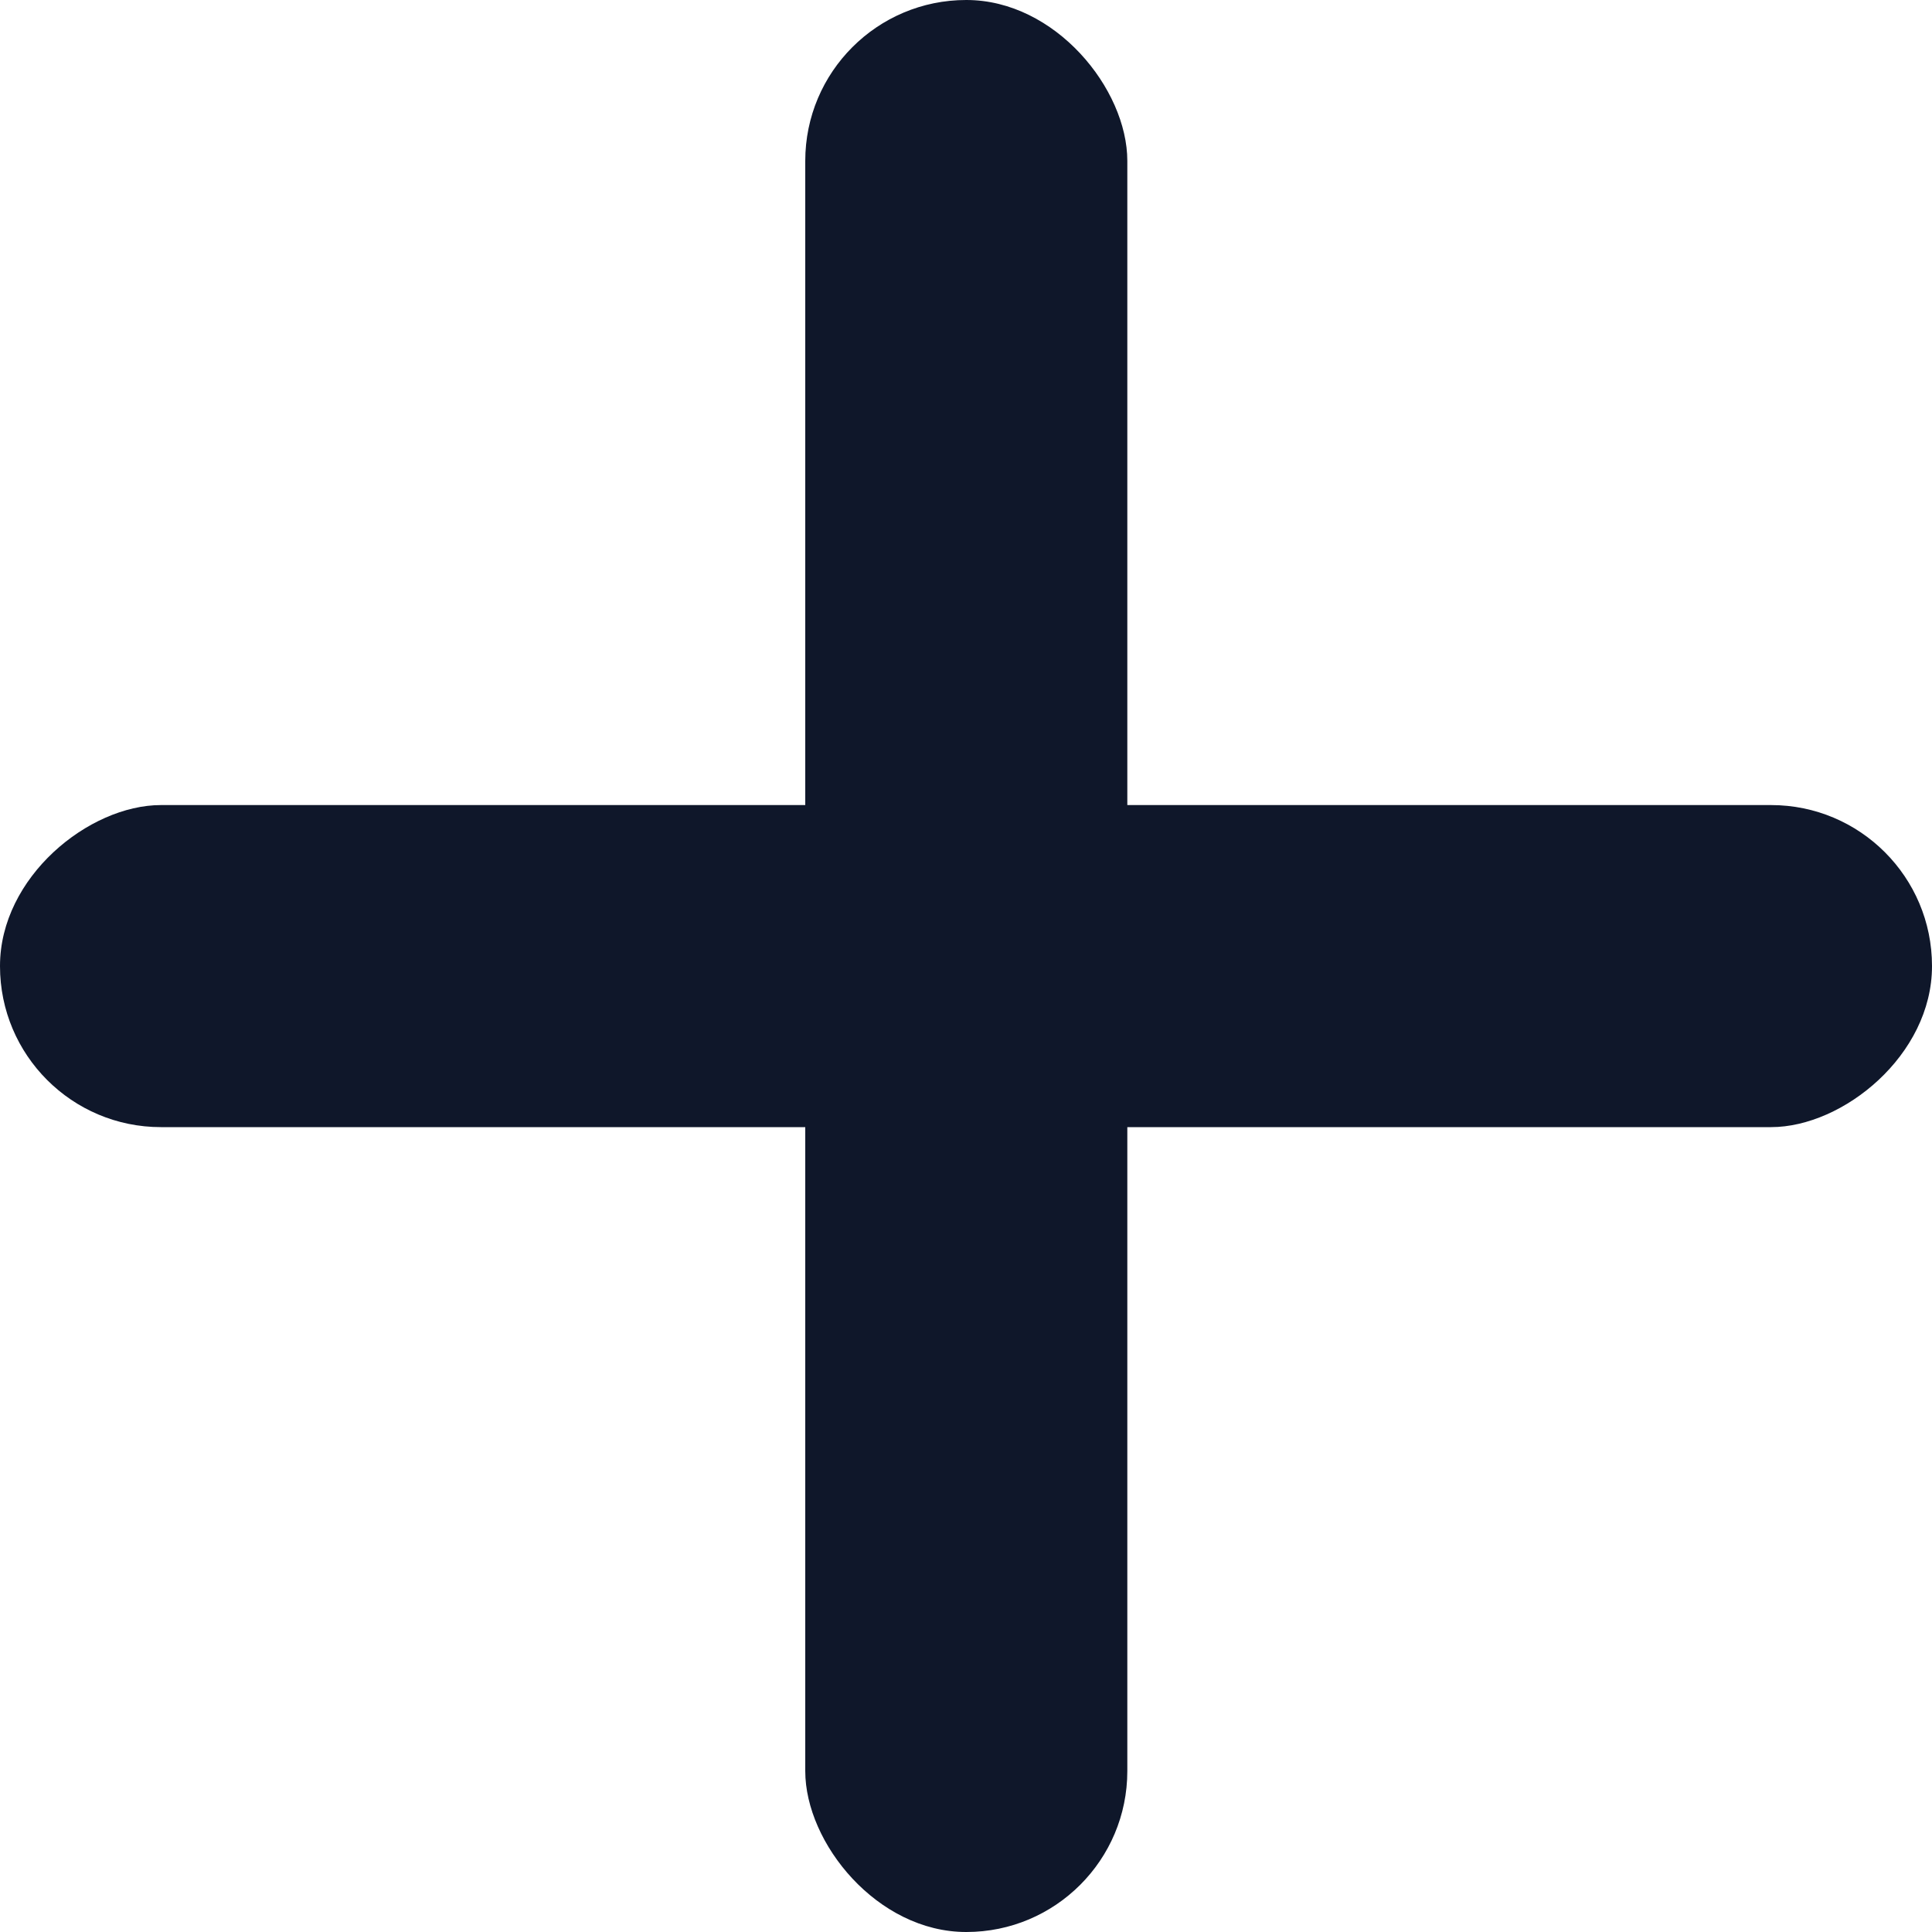
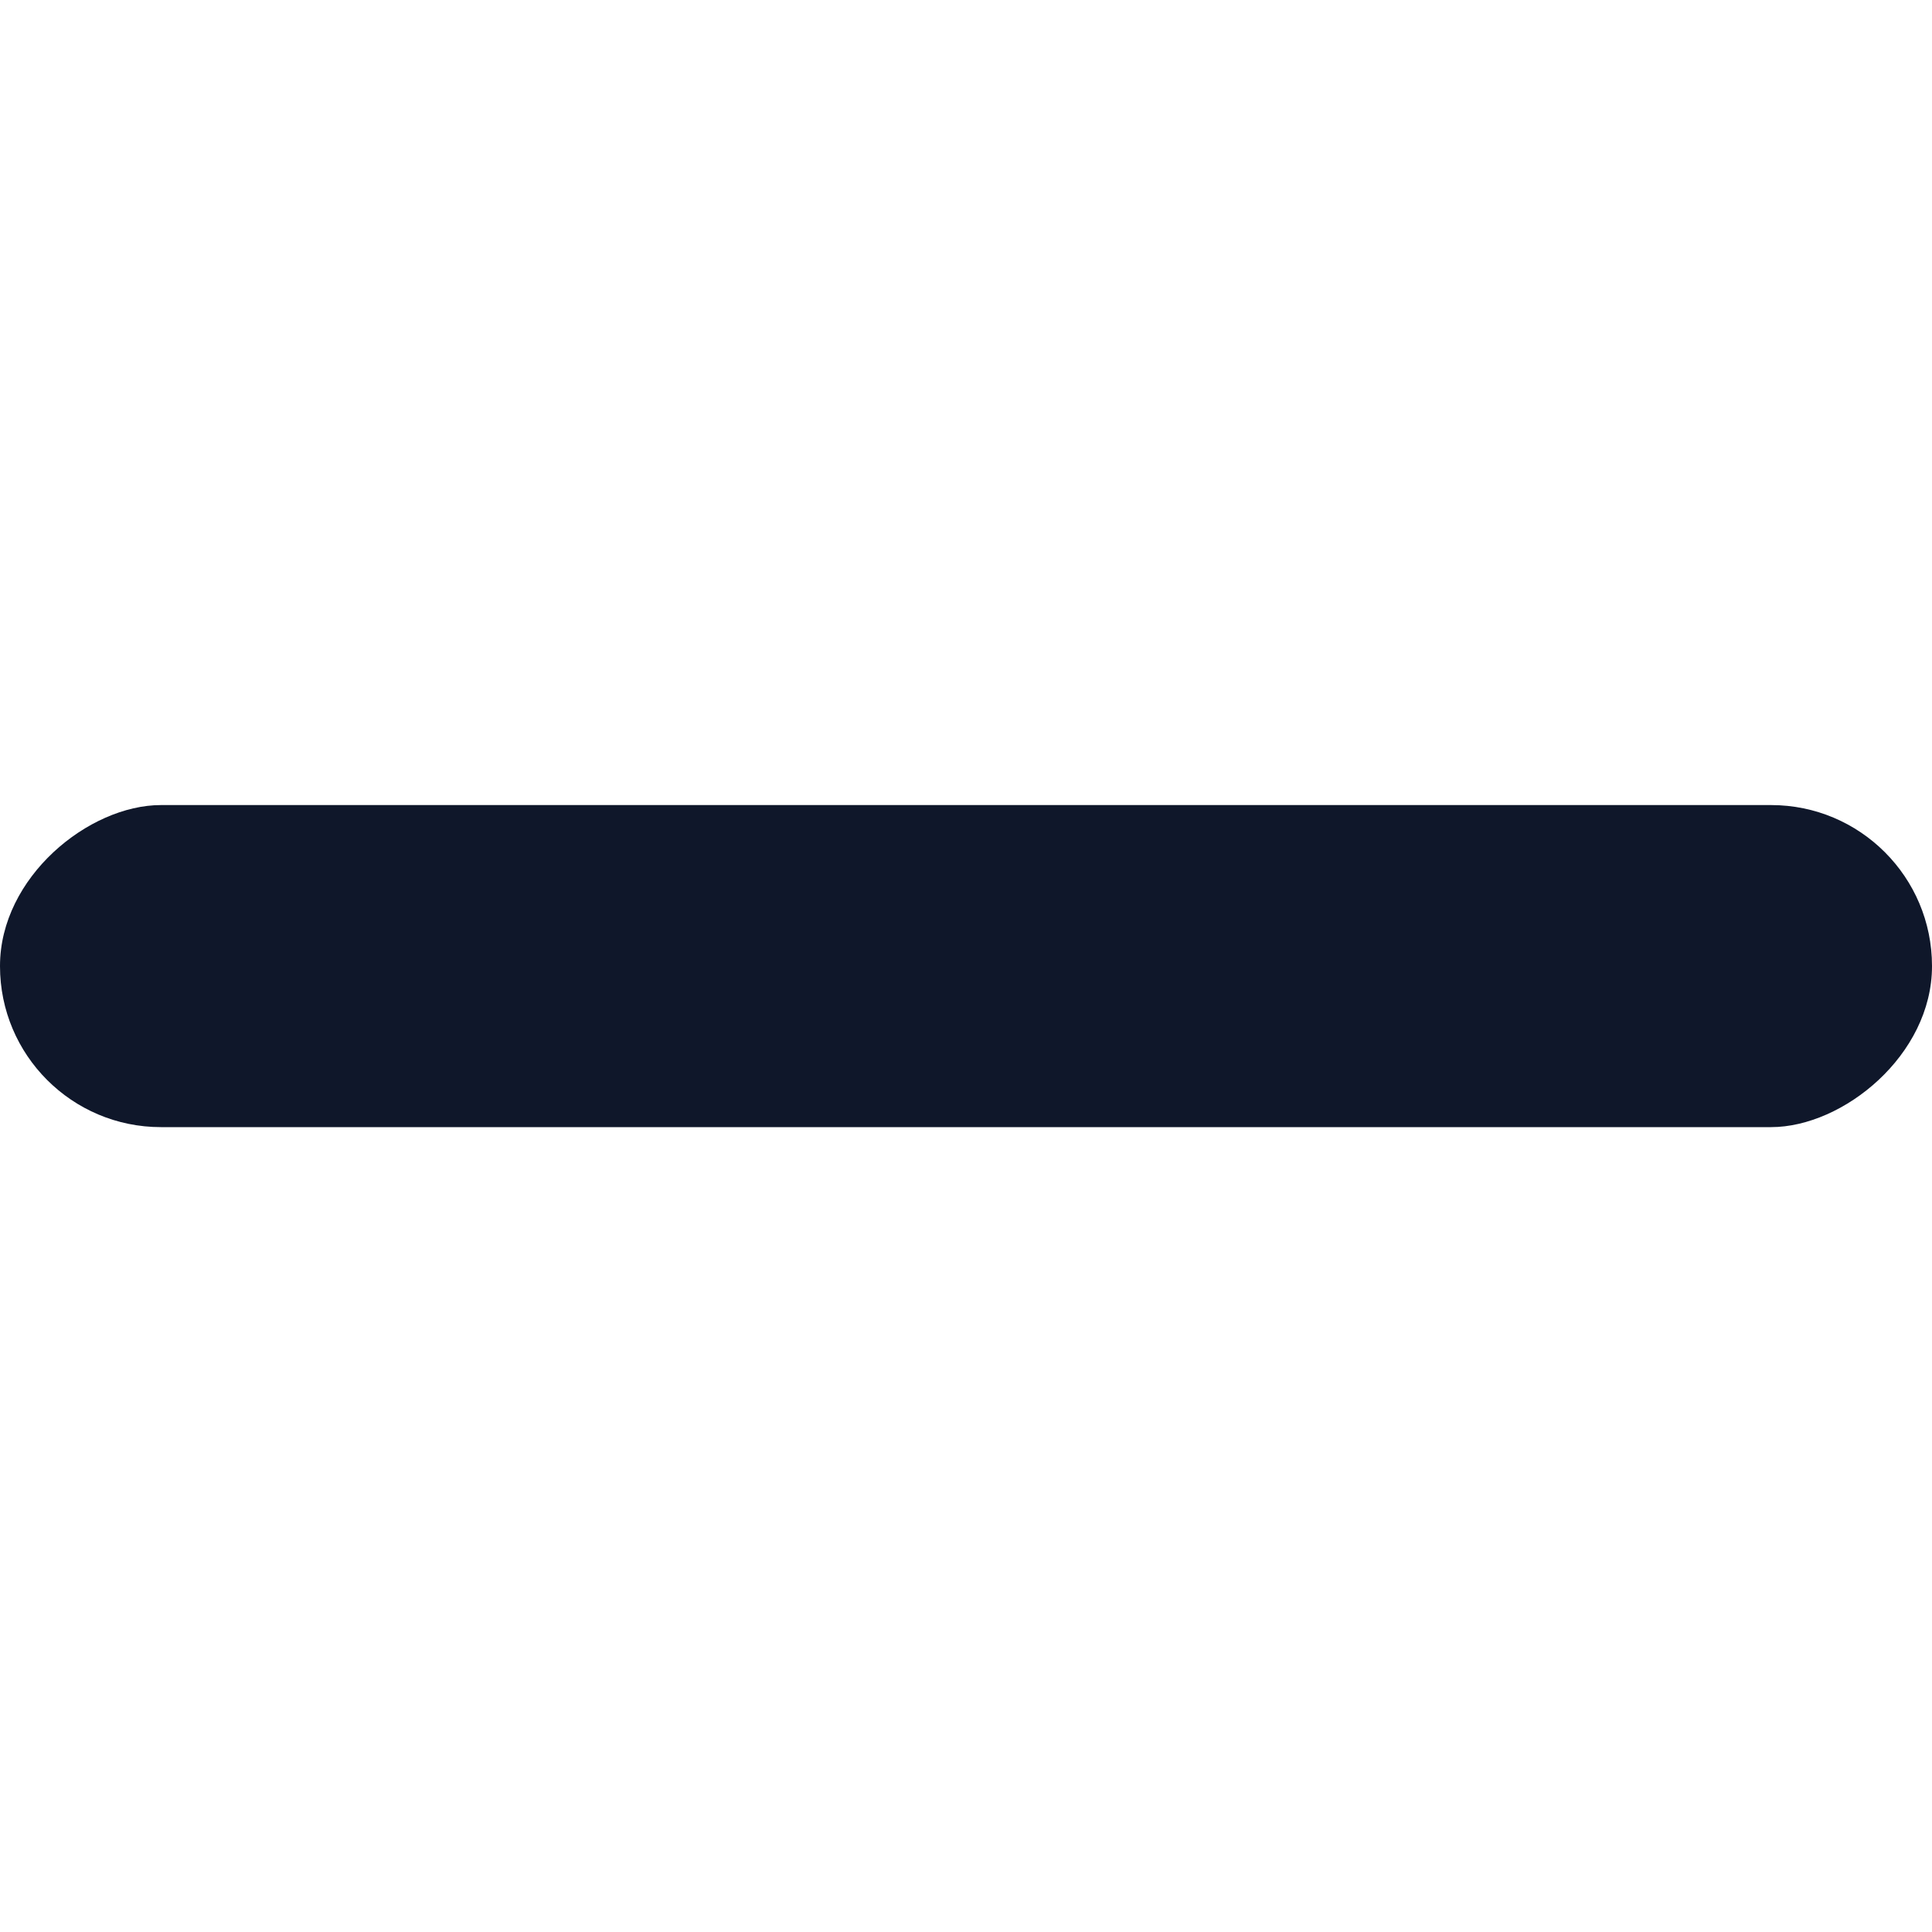
<svg xmlns="http://www.w3.org/2000/svg" width="10" height="10" viewBox="0 0 10 10" fill="none">
-   <rect x="4.168" width="1.667" height="10" rx="0.833" fill="#0F172A" />
  <rect x="10" y="4.167" width="1.667" height="10" rx="0.833" transform="rotate(90 10 4.167)" fill="#0F172A" />
</svg>